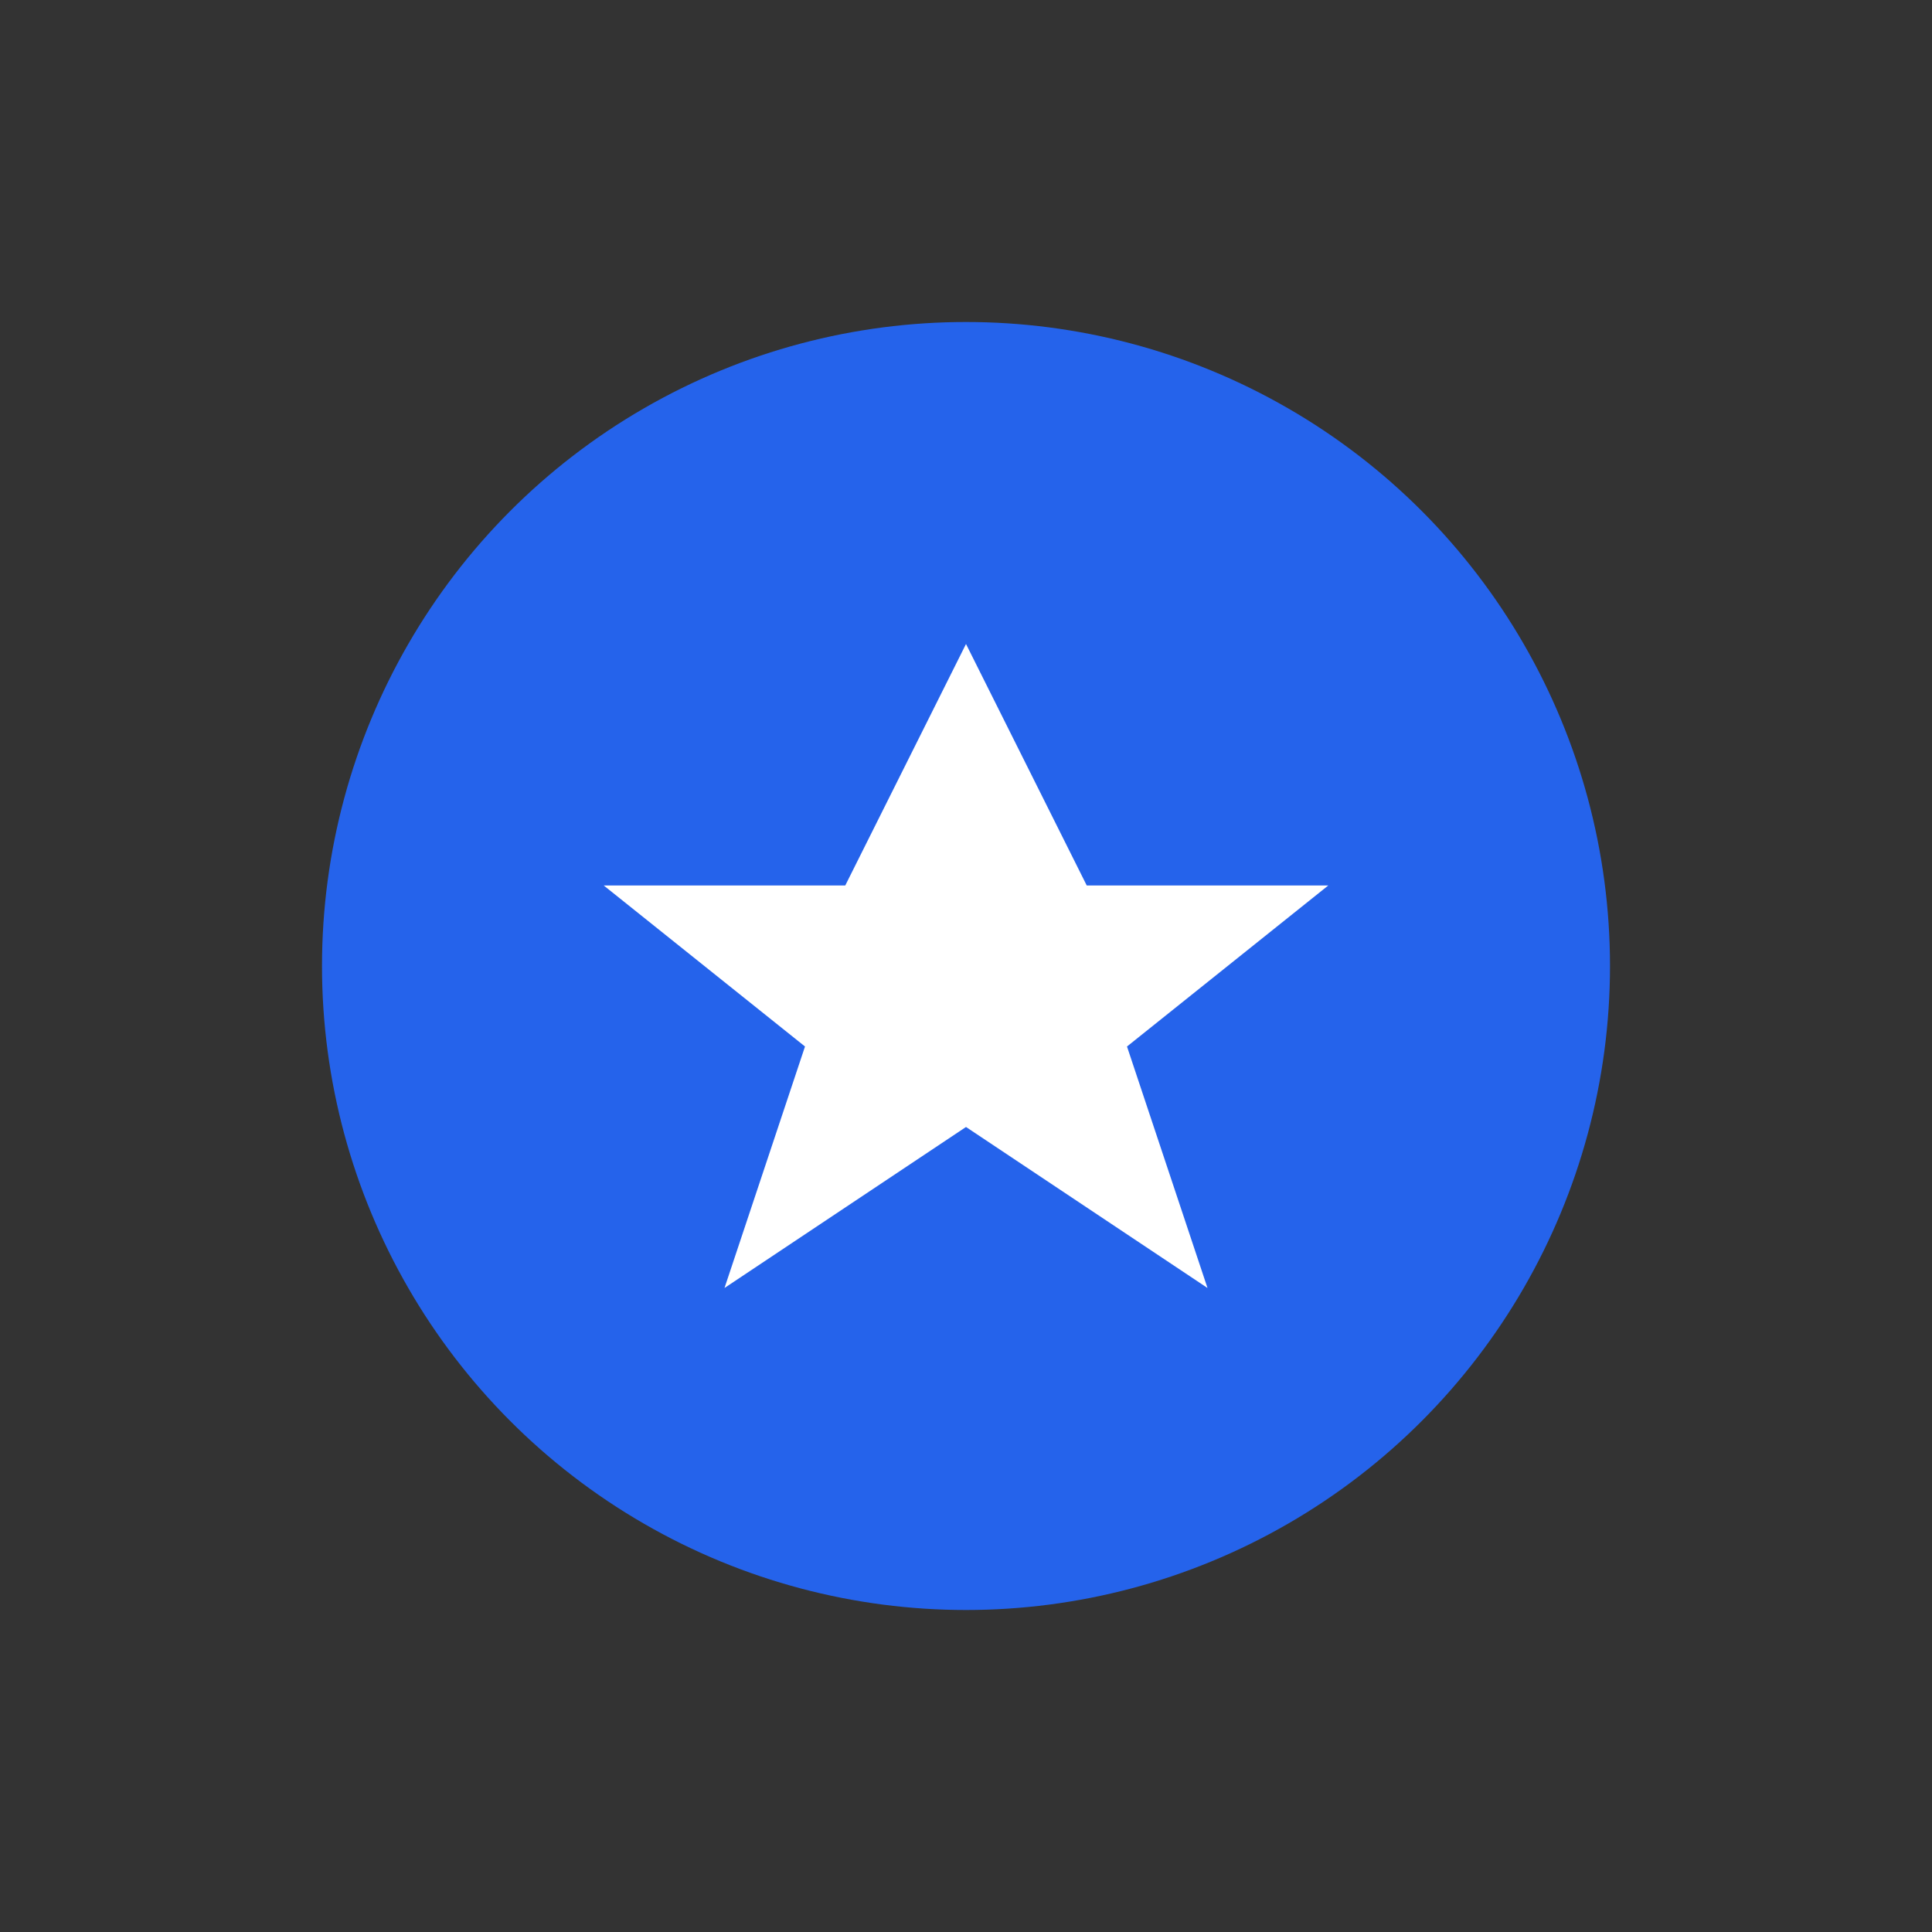
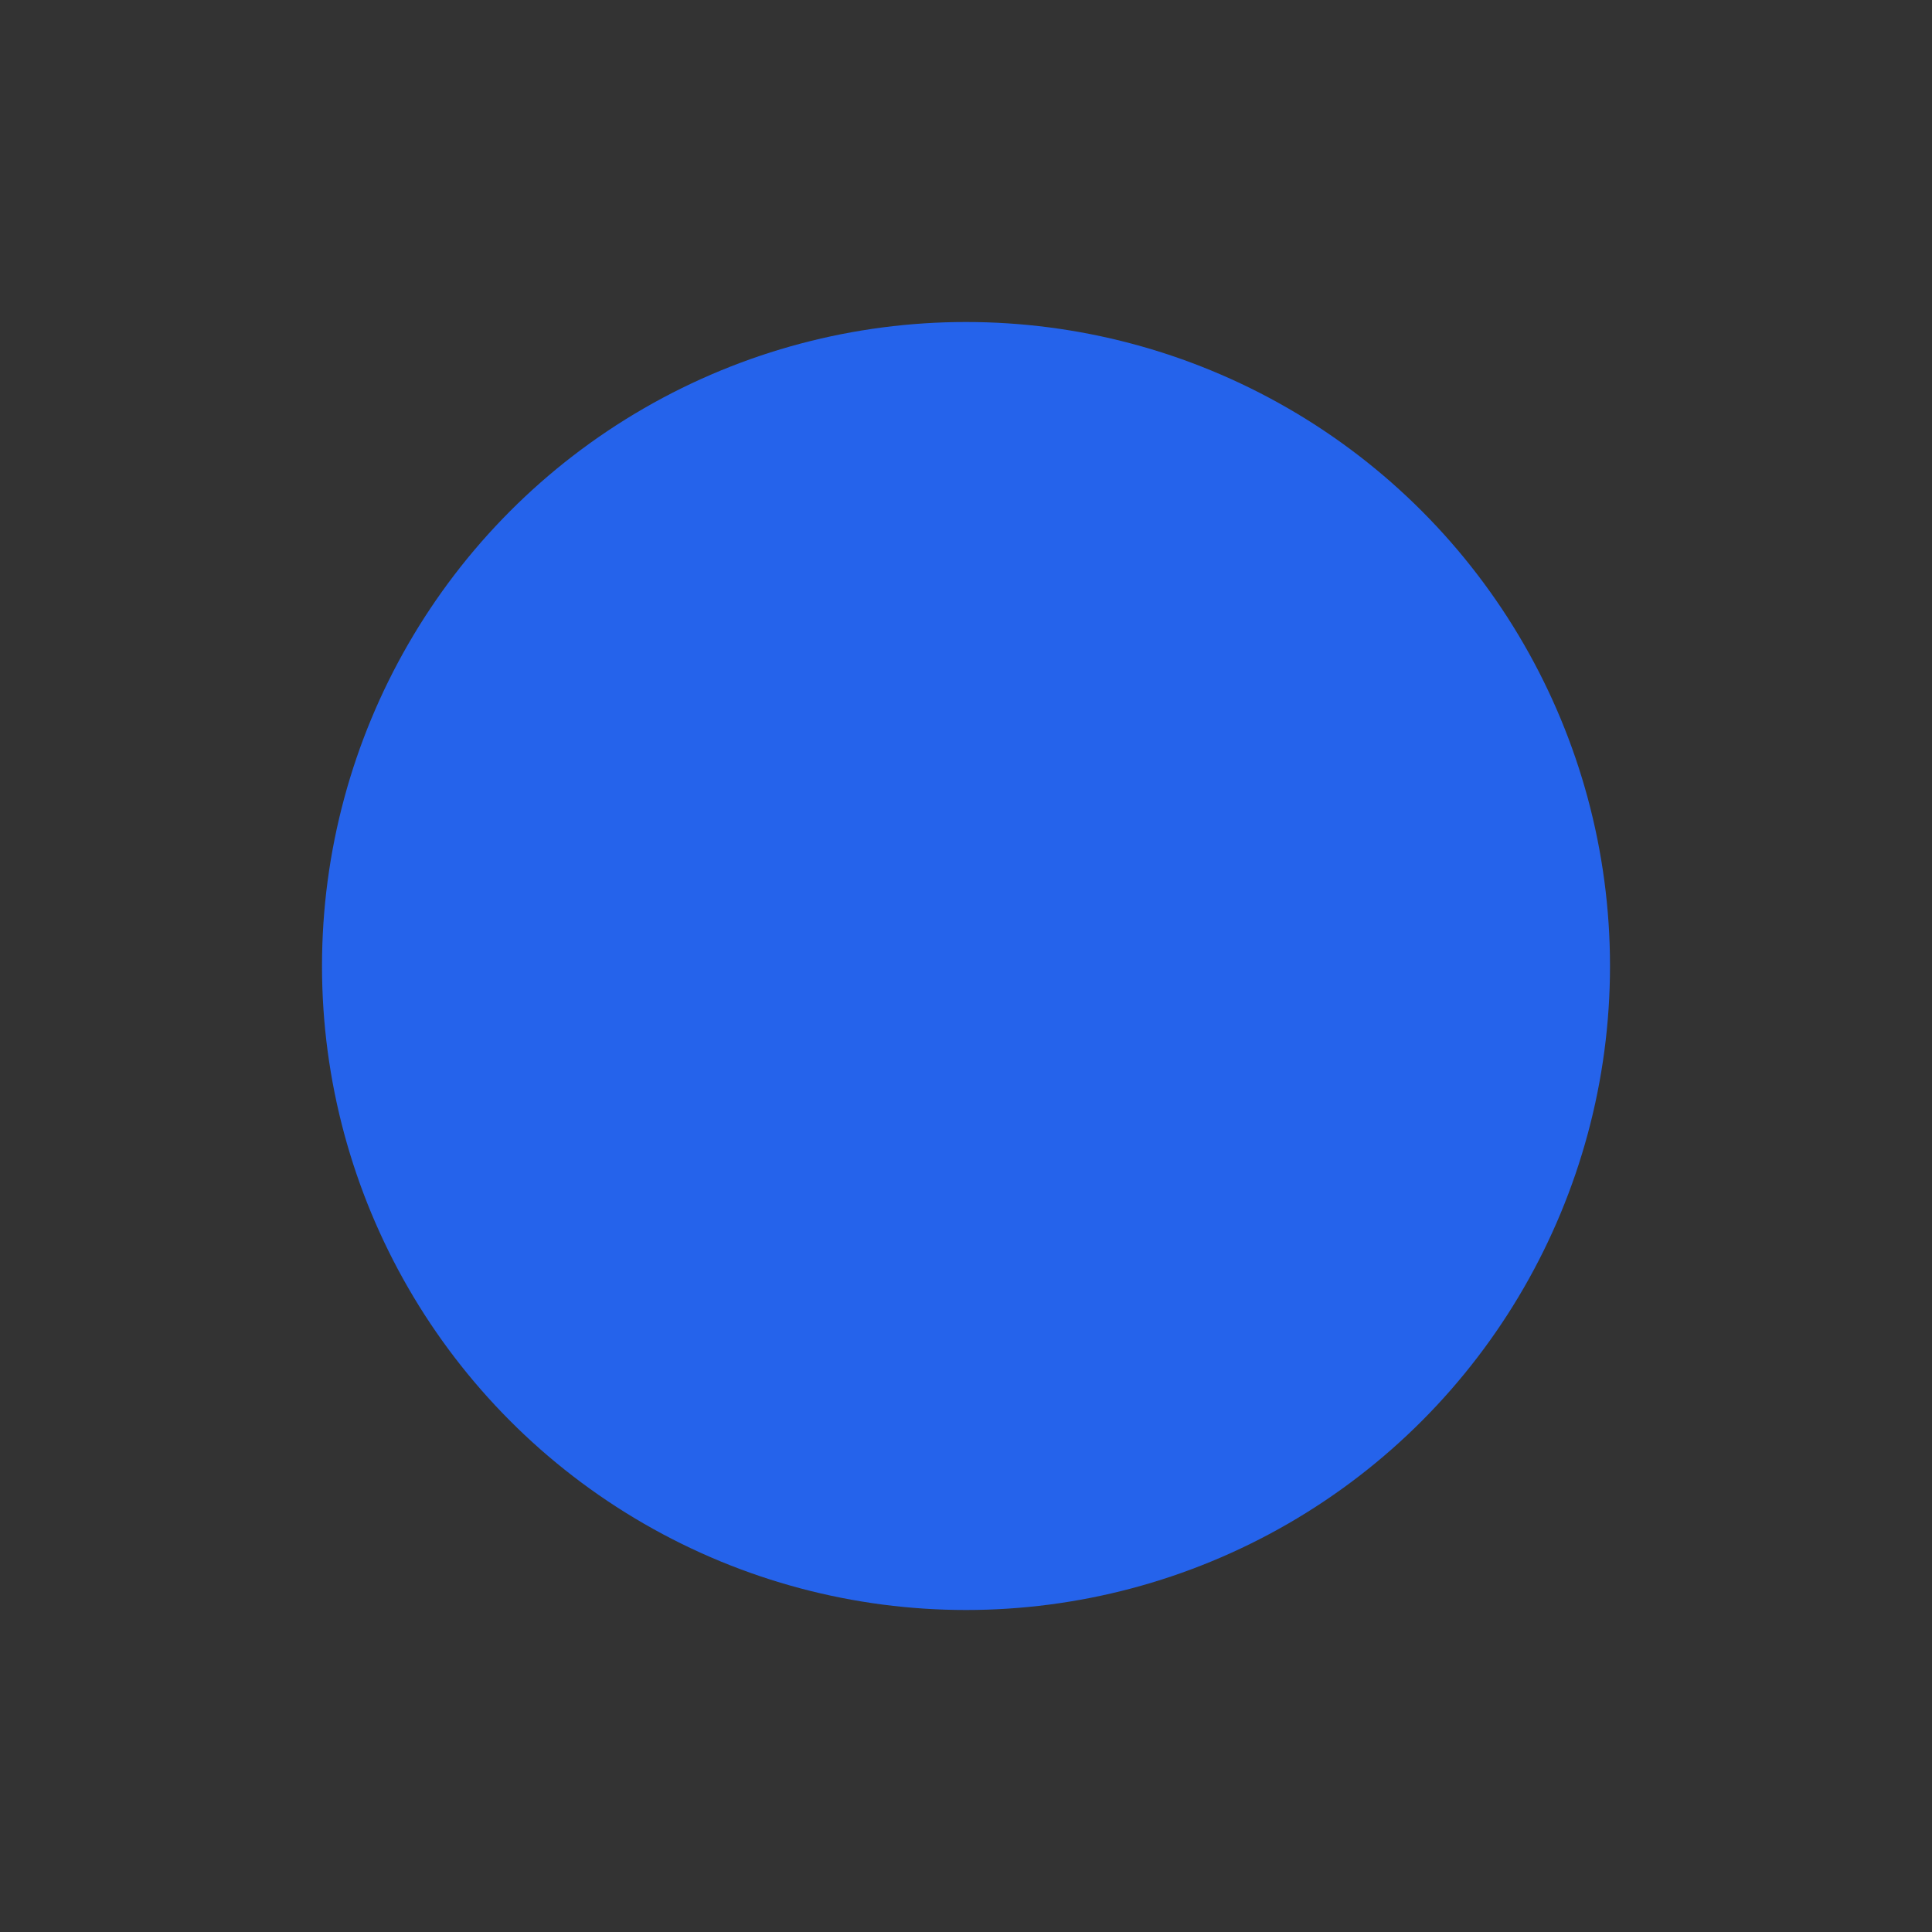
<svg xmlns="http://www.w3.org/2000/svg" width="48" height="48" viewBox="0 0 48 48" fill="none">
  <rect x="0" y="0" width="48" height="48" fill="#333333" stroke="none" />
  <circle cx="24" cy="24" r="16" fill="#2563eb" />
-   <path d="M24 16l3 6h6l-5 4 2 6-6-4-6 4 2-6-5-4h6l3-6z" fill="#fff" />
</svg>